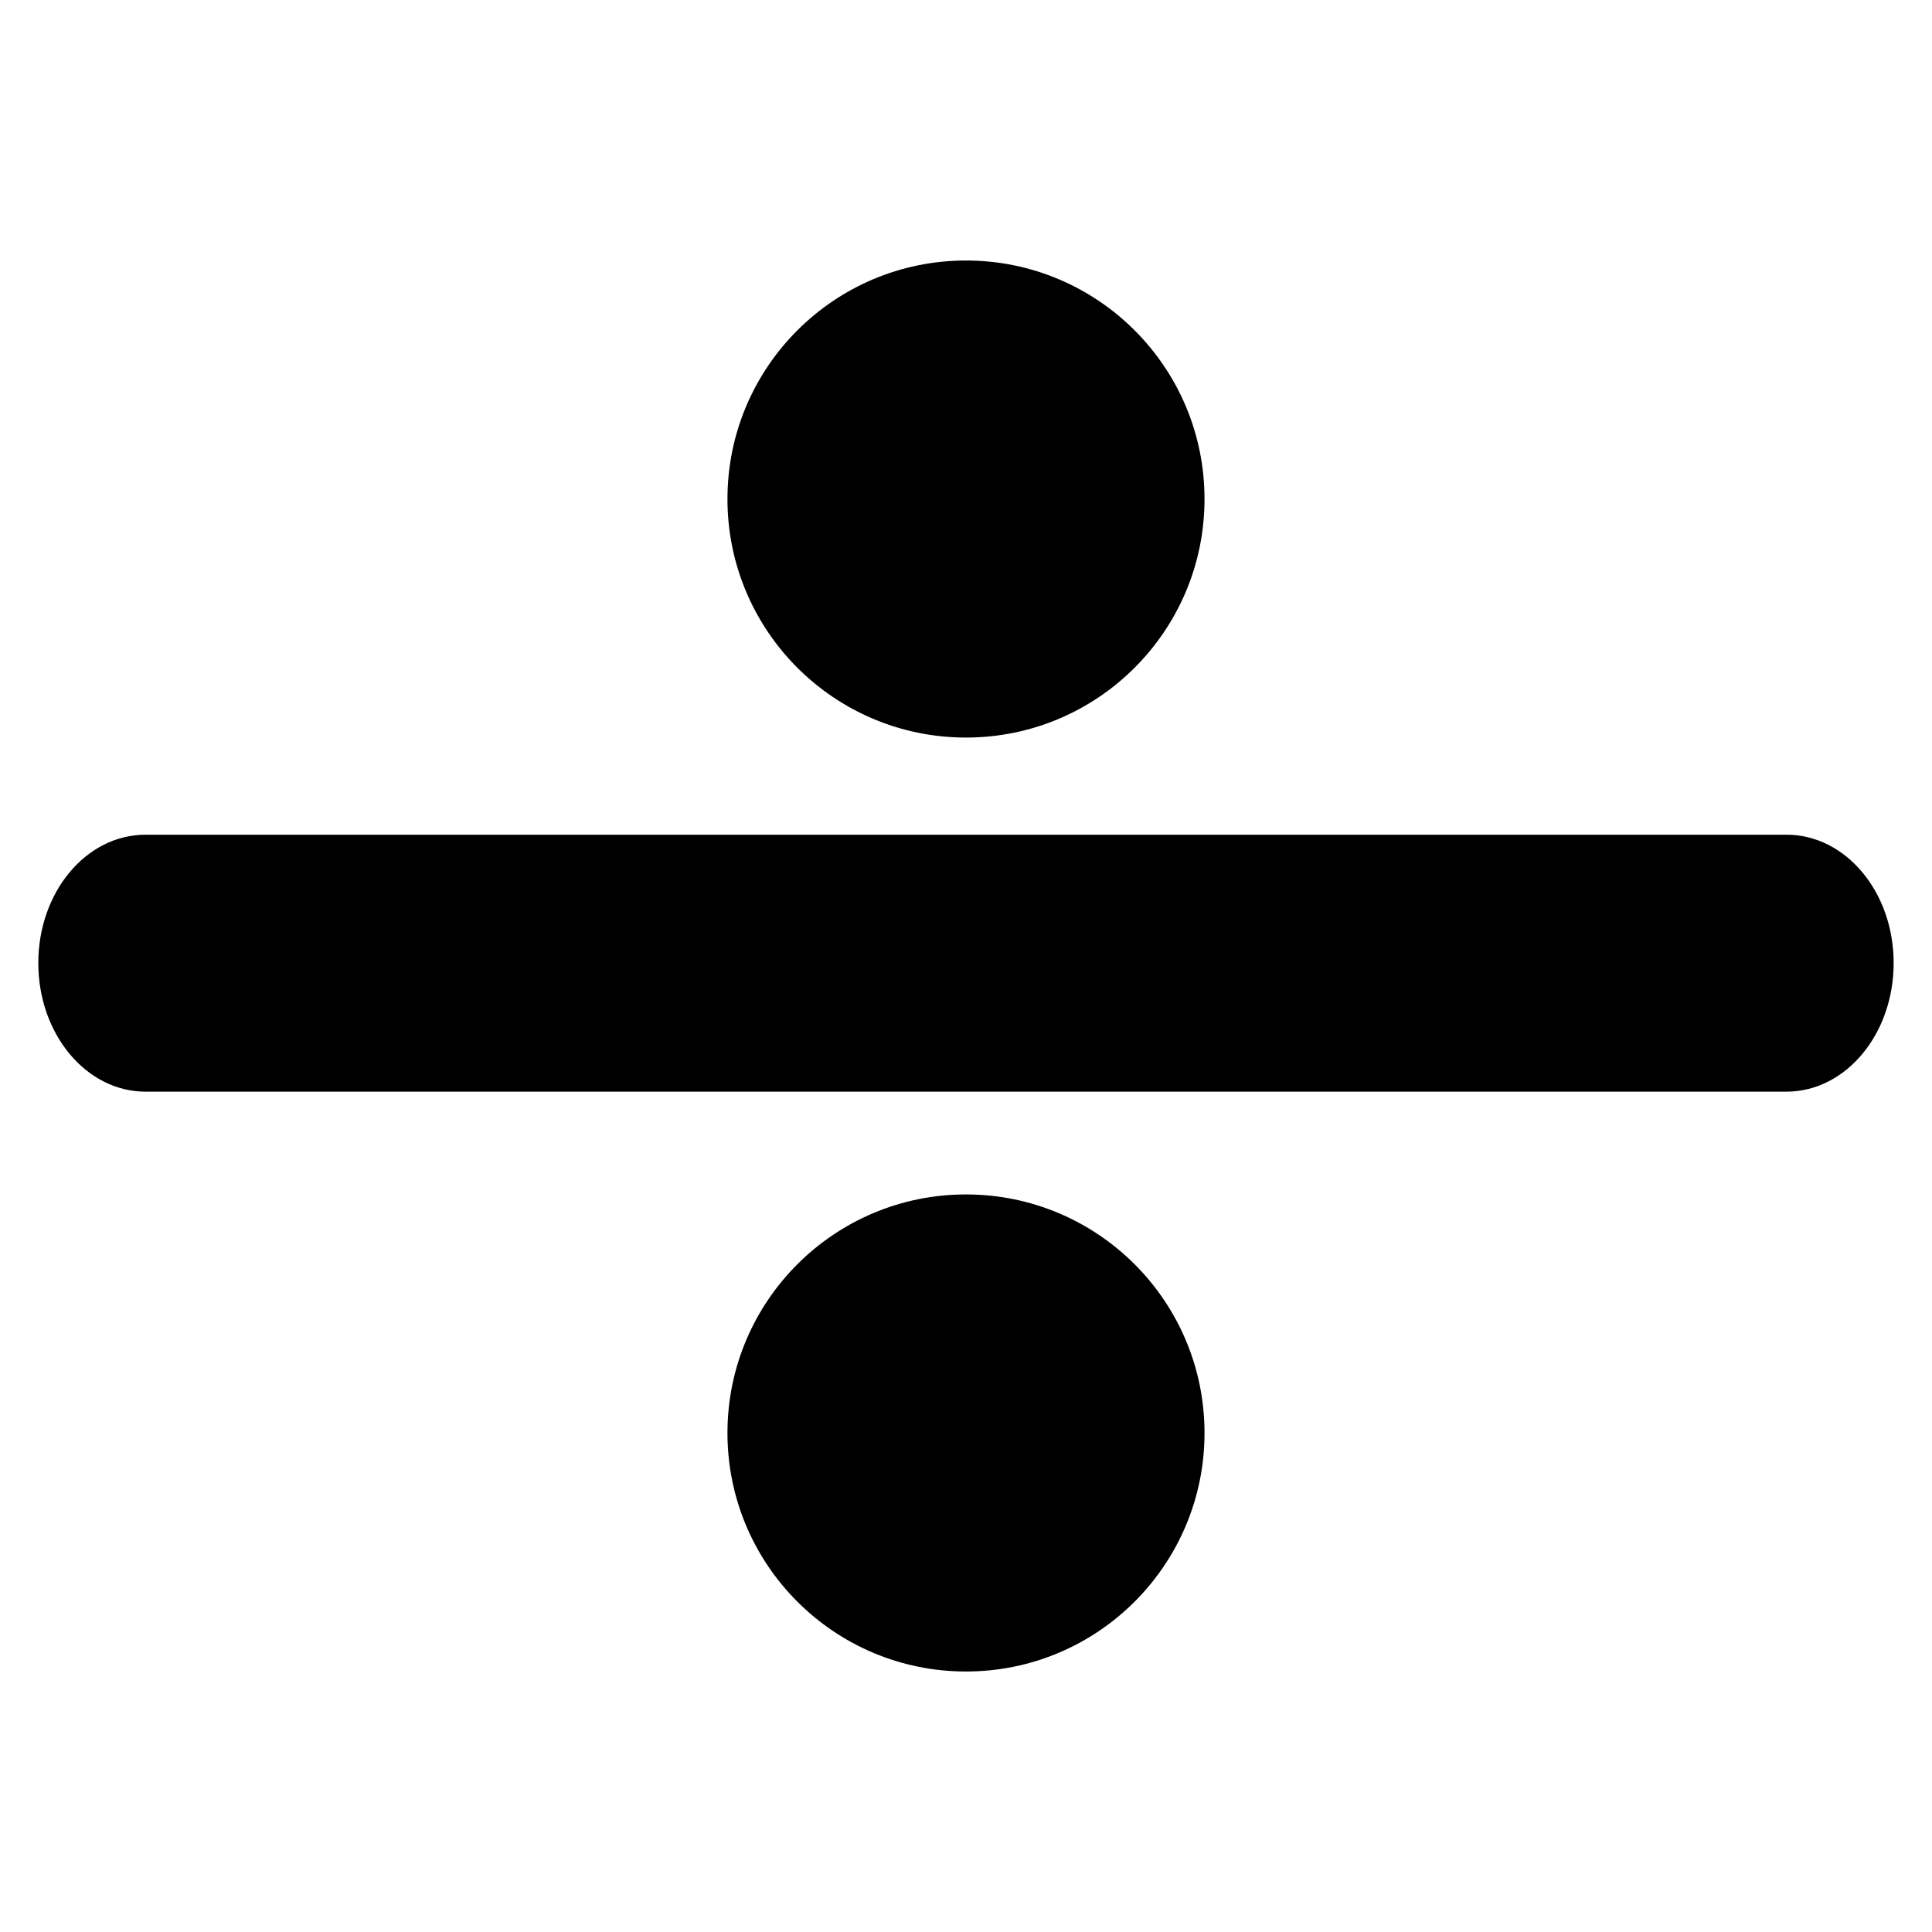
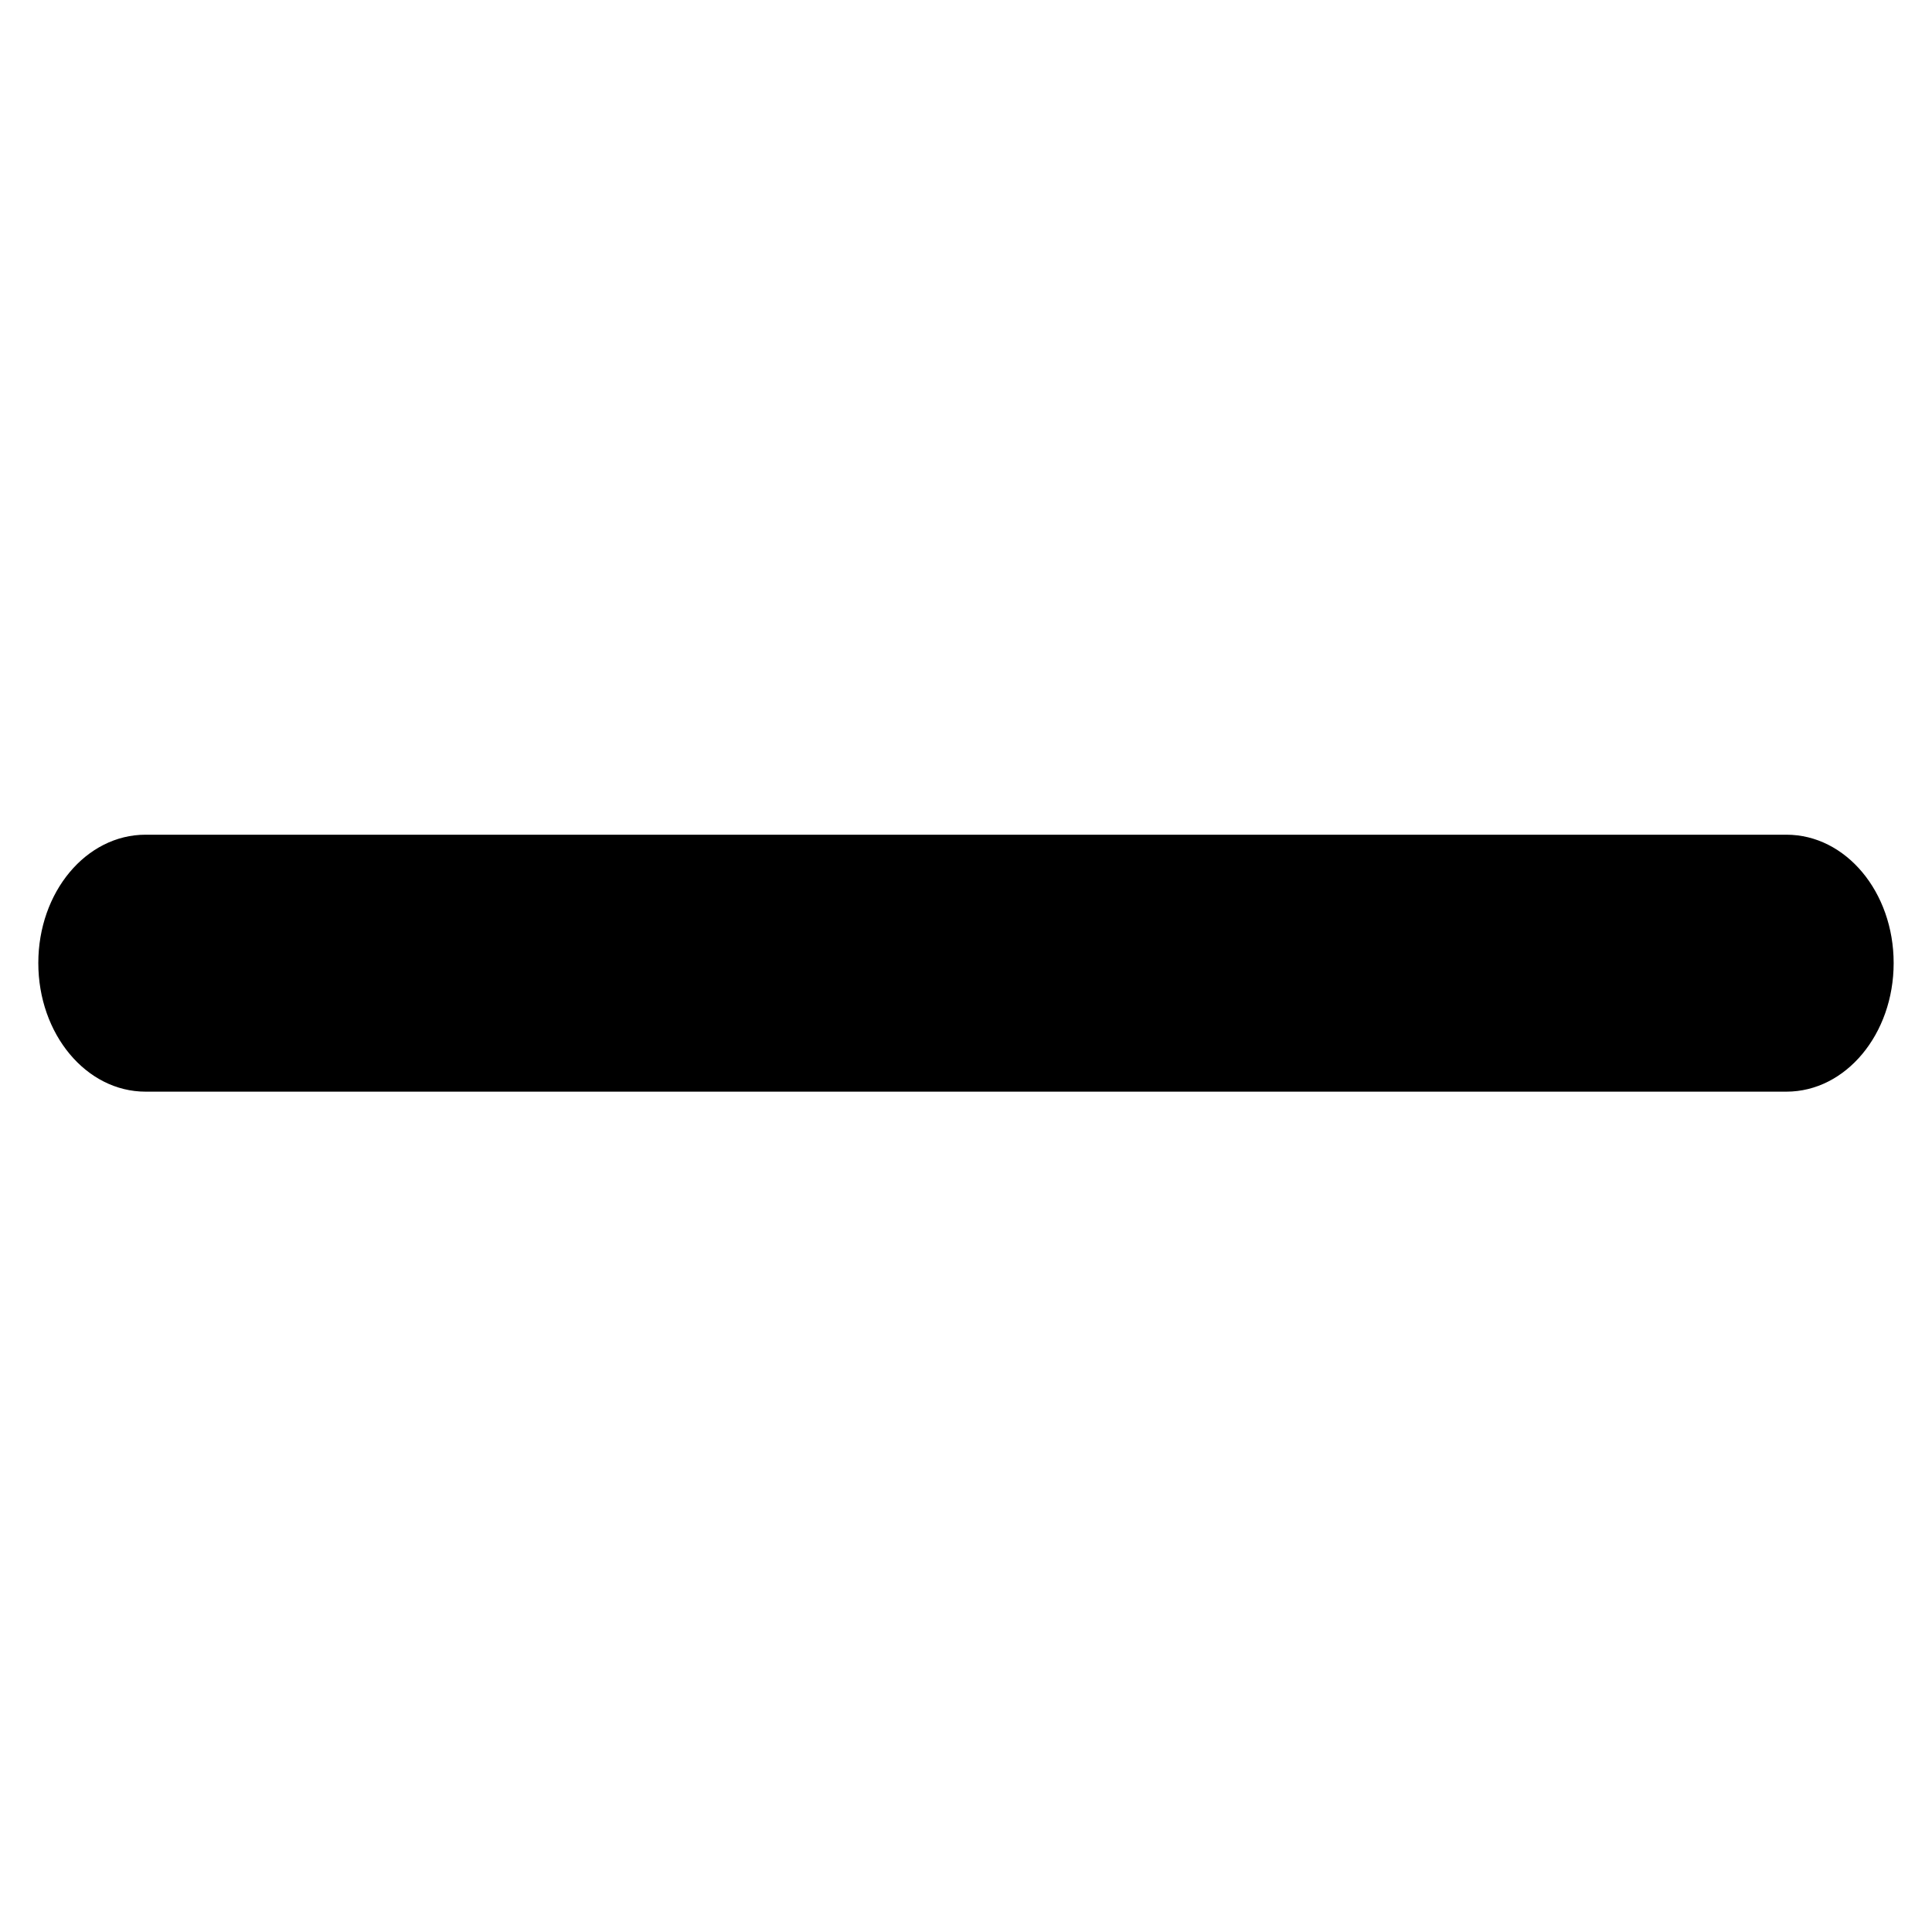
<svg xmlns="http://www.w3.org/2000/svg" fill="#000000" width="800px" height="800px" version="1.1" viewBox="144 144 512 512">
  <g>
    <path d="m617.42 433.3h-434.85c-15.742 0-28.418-15.273-28.418-34.086s12.676-34.008 28.418-34.008h434.85c15.742 0 28.418 15.191 28.418 34.008 0.004 18.816-12.672 34.086-28.418 34.086z" />
-     <path d="m463.21 276.25c0 34.91-28.301 63.211-63.211 63.211-34.914 0-63.215-28.301-63.215-63.211s28.301-63.211 63.215-63.211c34.91 0 63.211 28.301 63.211 63.211" />
-     <path d="m463.21 523.75c0 34.91-28.301 63.215-63.211 63.215-34.914 0-63.215-28.305-63.215-63.215s28.301-63.211 63.215-63.211c34.91 0 63.211 28.301 63.211 63.211" />
  </g>
</svg>